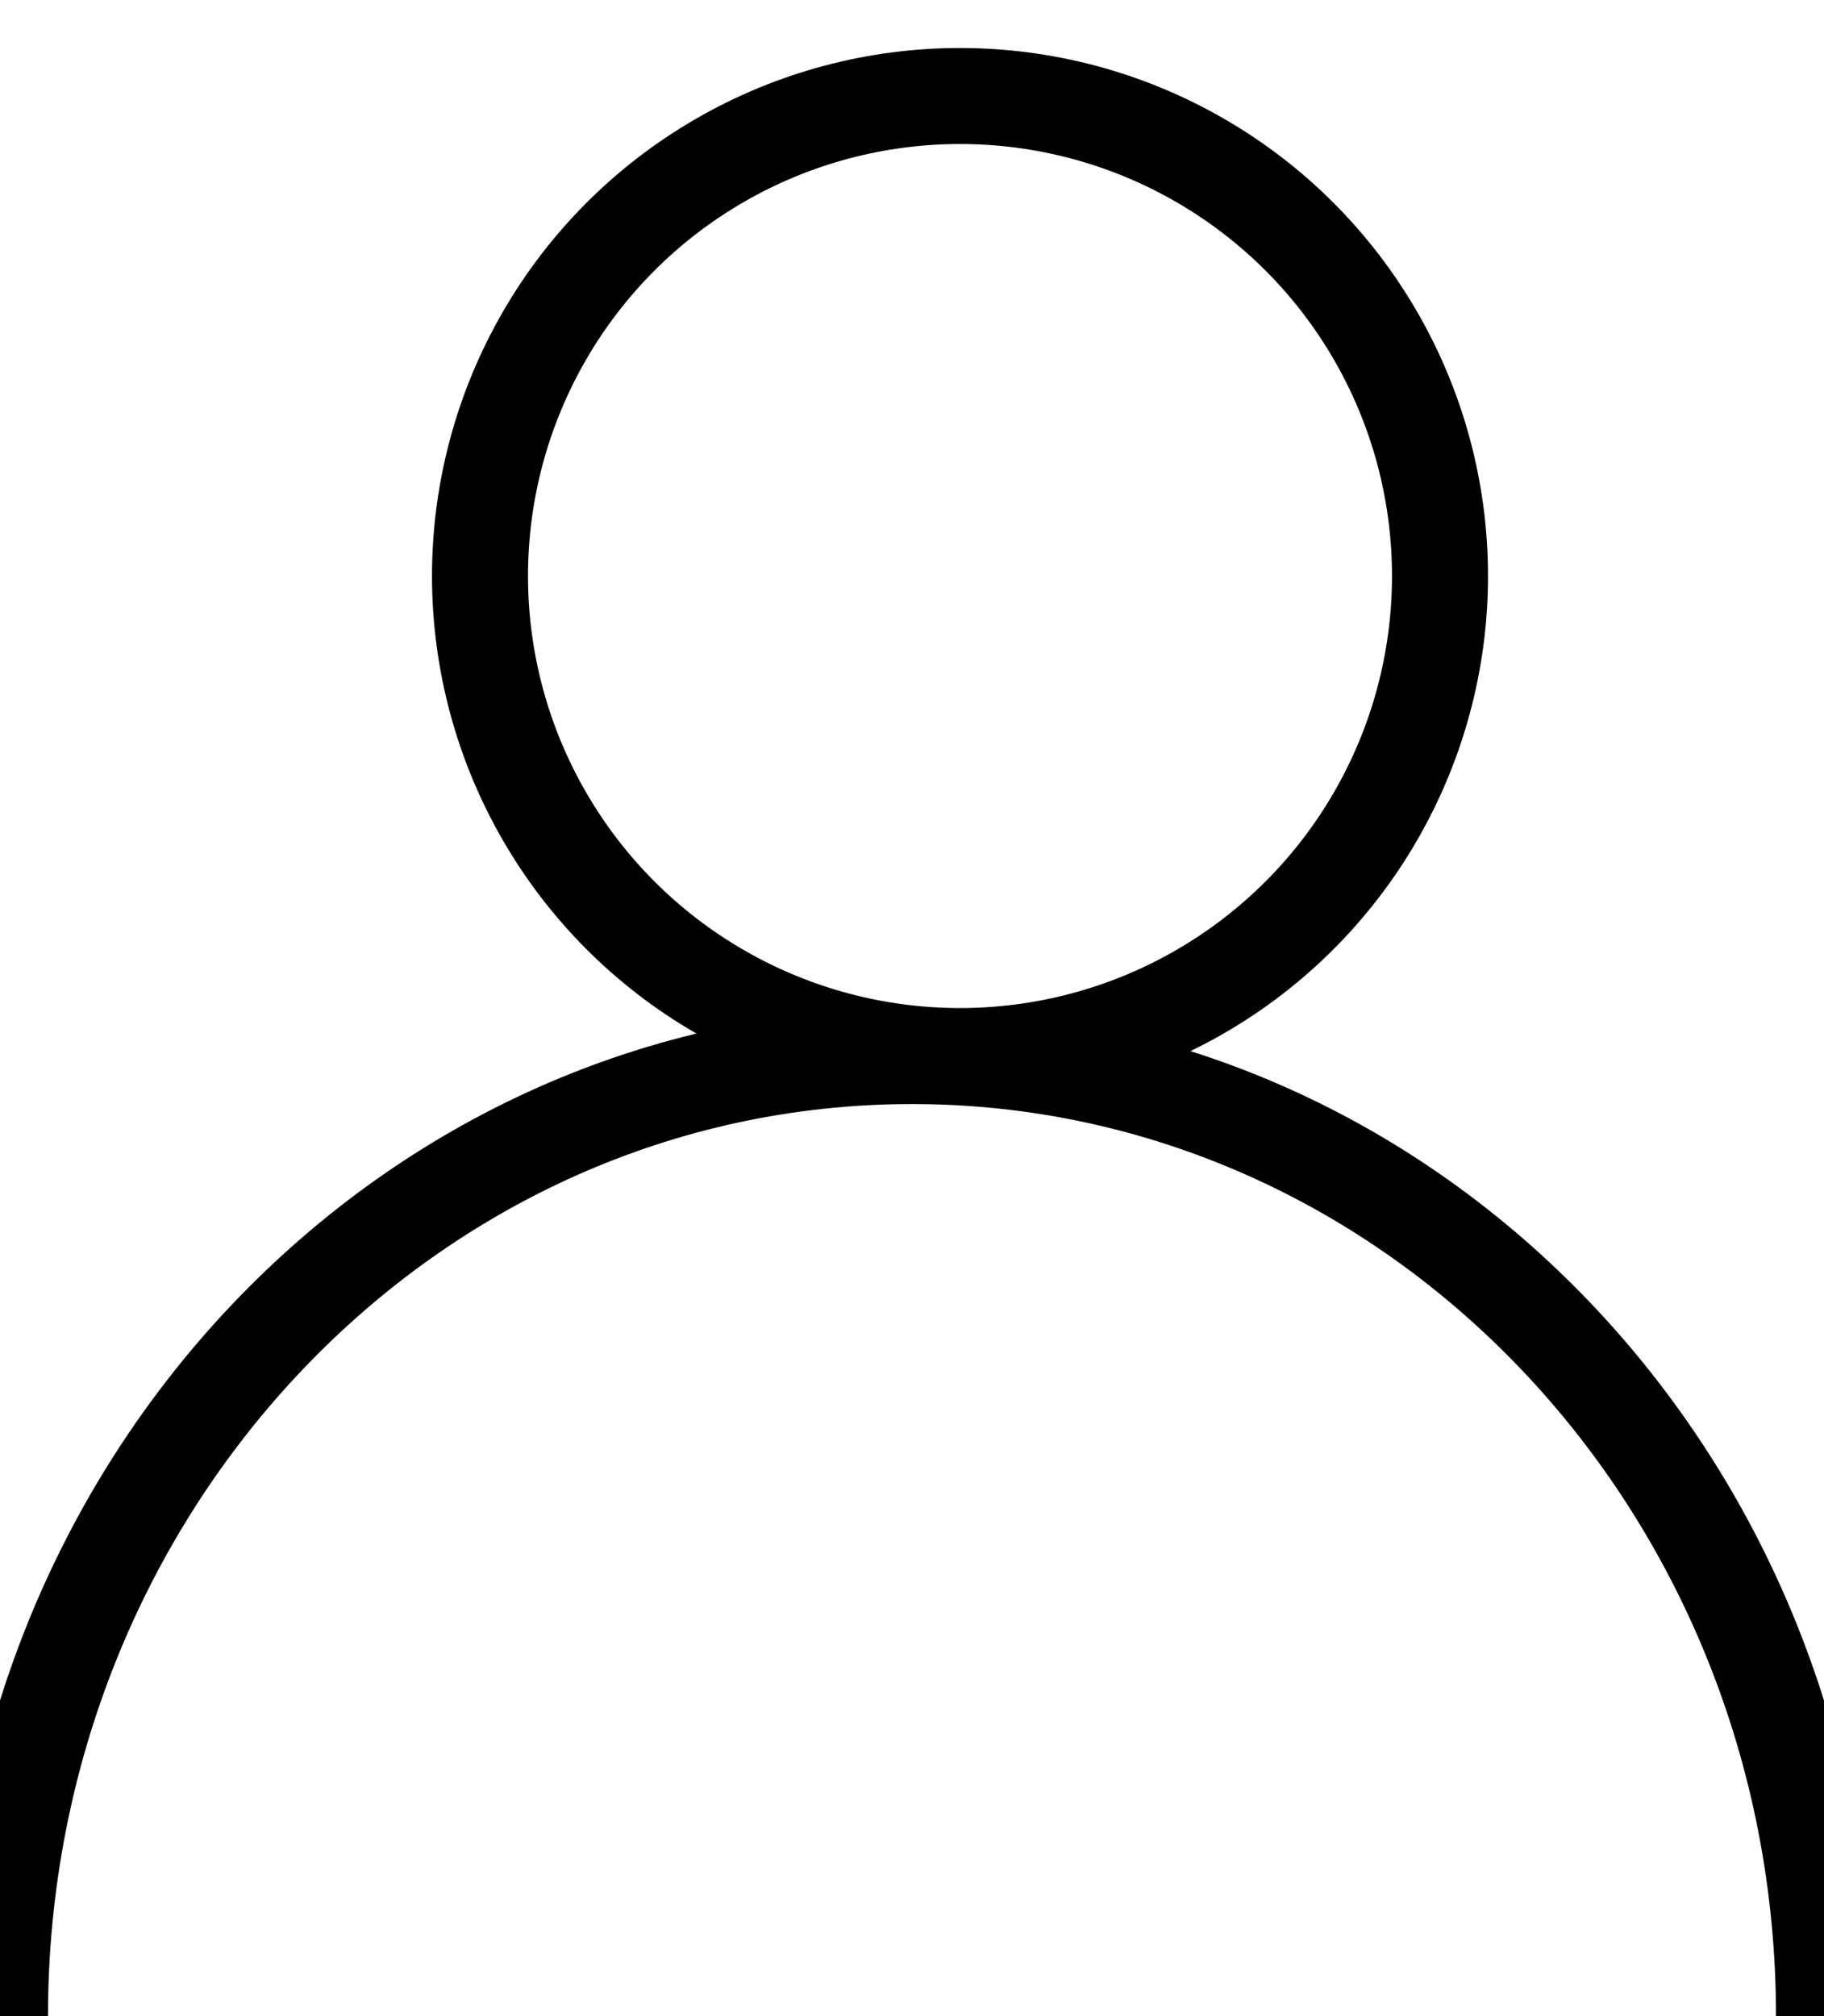
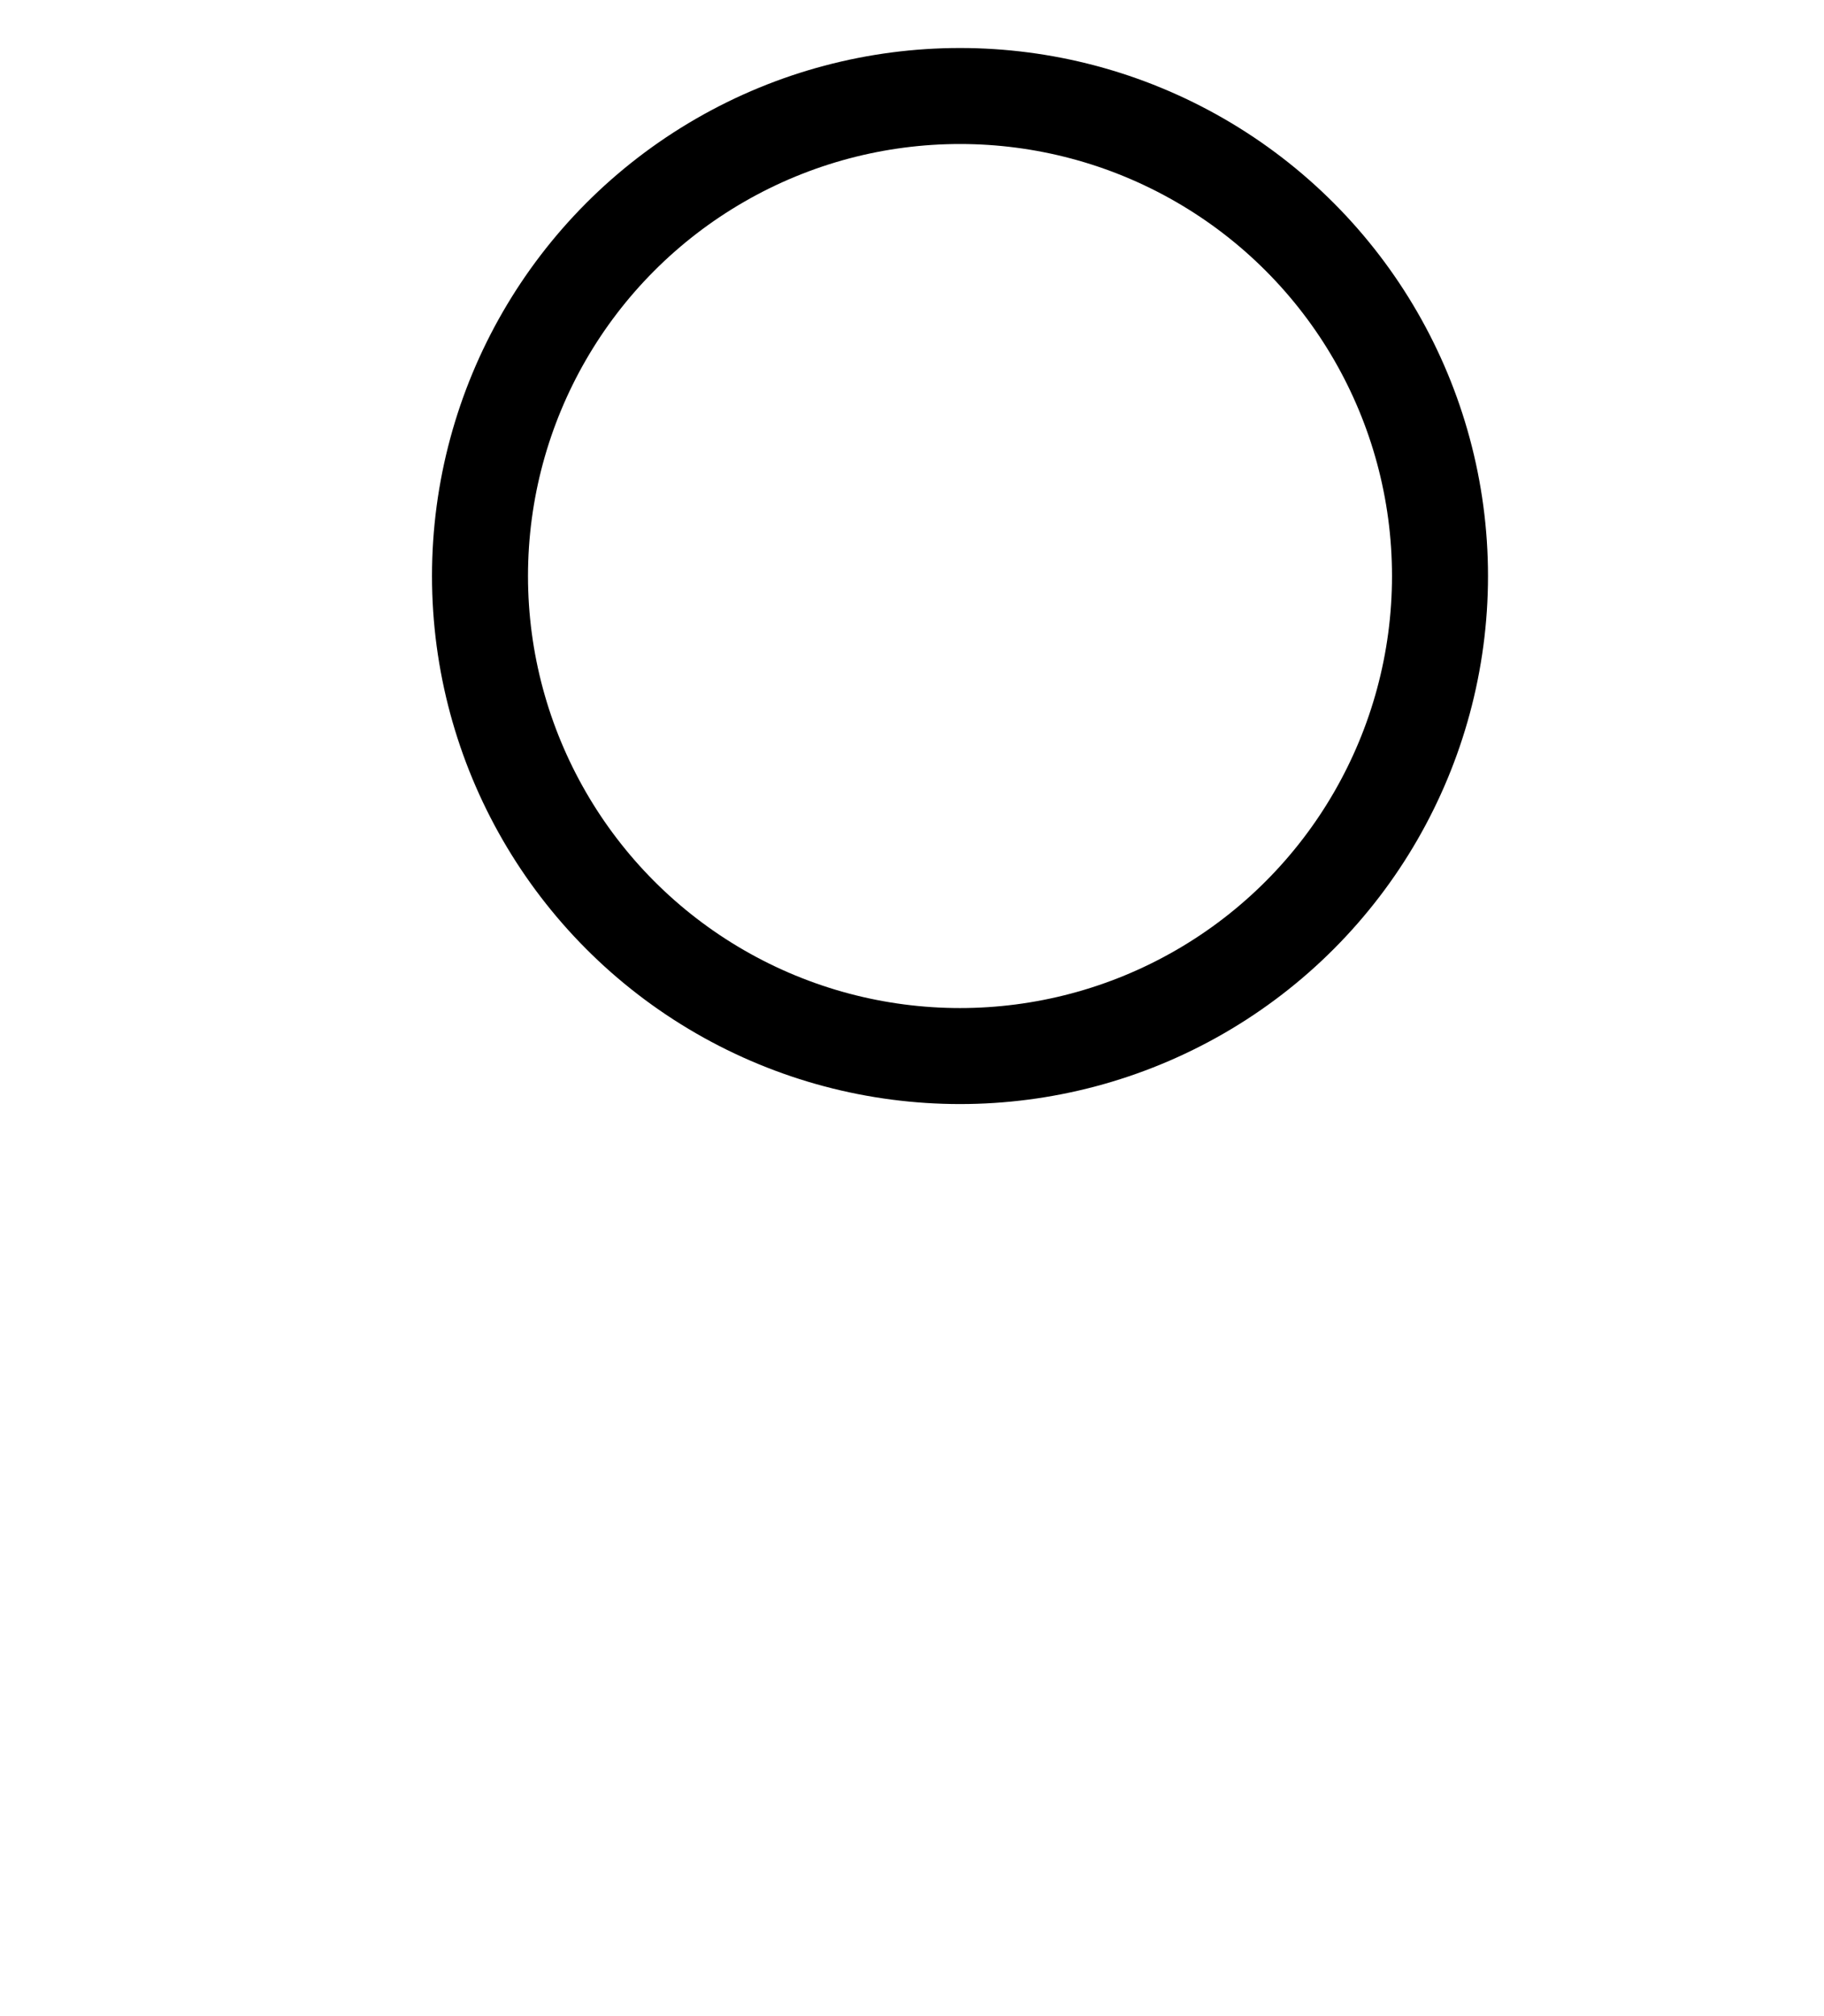
<svg xmlns="http://www.w3.org/2000/svg" width="19" height="21" viewBox="0 0 19 21">
  <g fill="none" fill-rule="evenodd">
    <g stroke="#000">
      <g>
        <g transform="translate(-229 -52) translate(0 30) translate(229 22)">
          <circle cx="10" cy="6" r="5" />
-           <path d="M19 21h0c0-5.523-4.253-10-9.5-10h0C4.253 11 0 15.477 0 21h0" />
        </g>
      </g>
    </g>
  </g>
</svg>